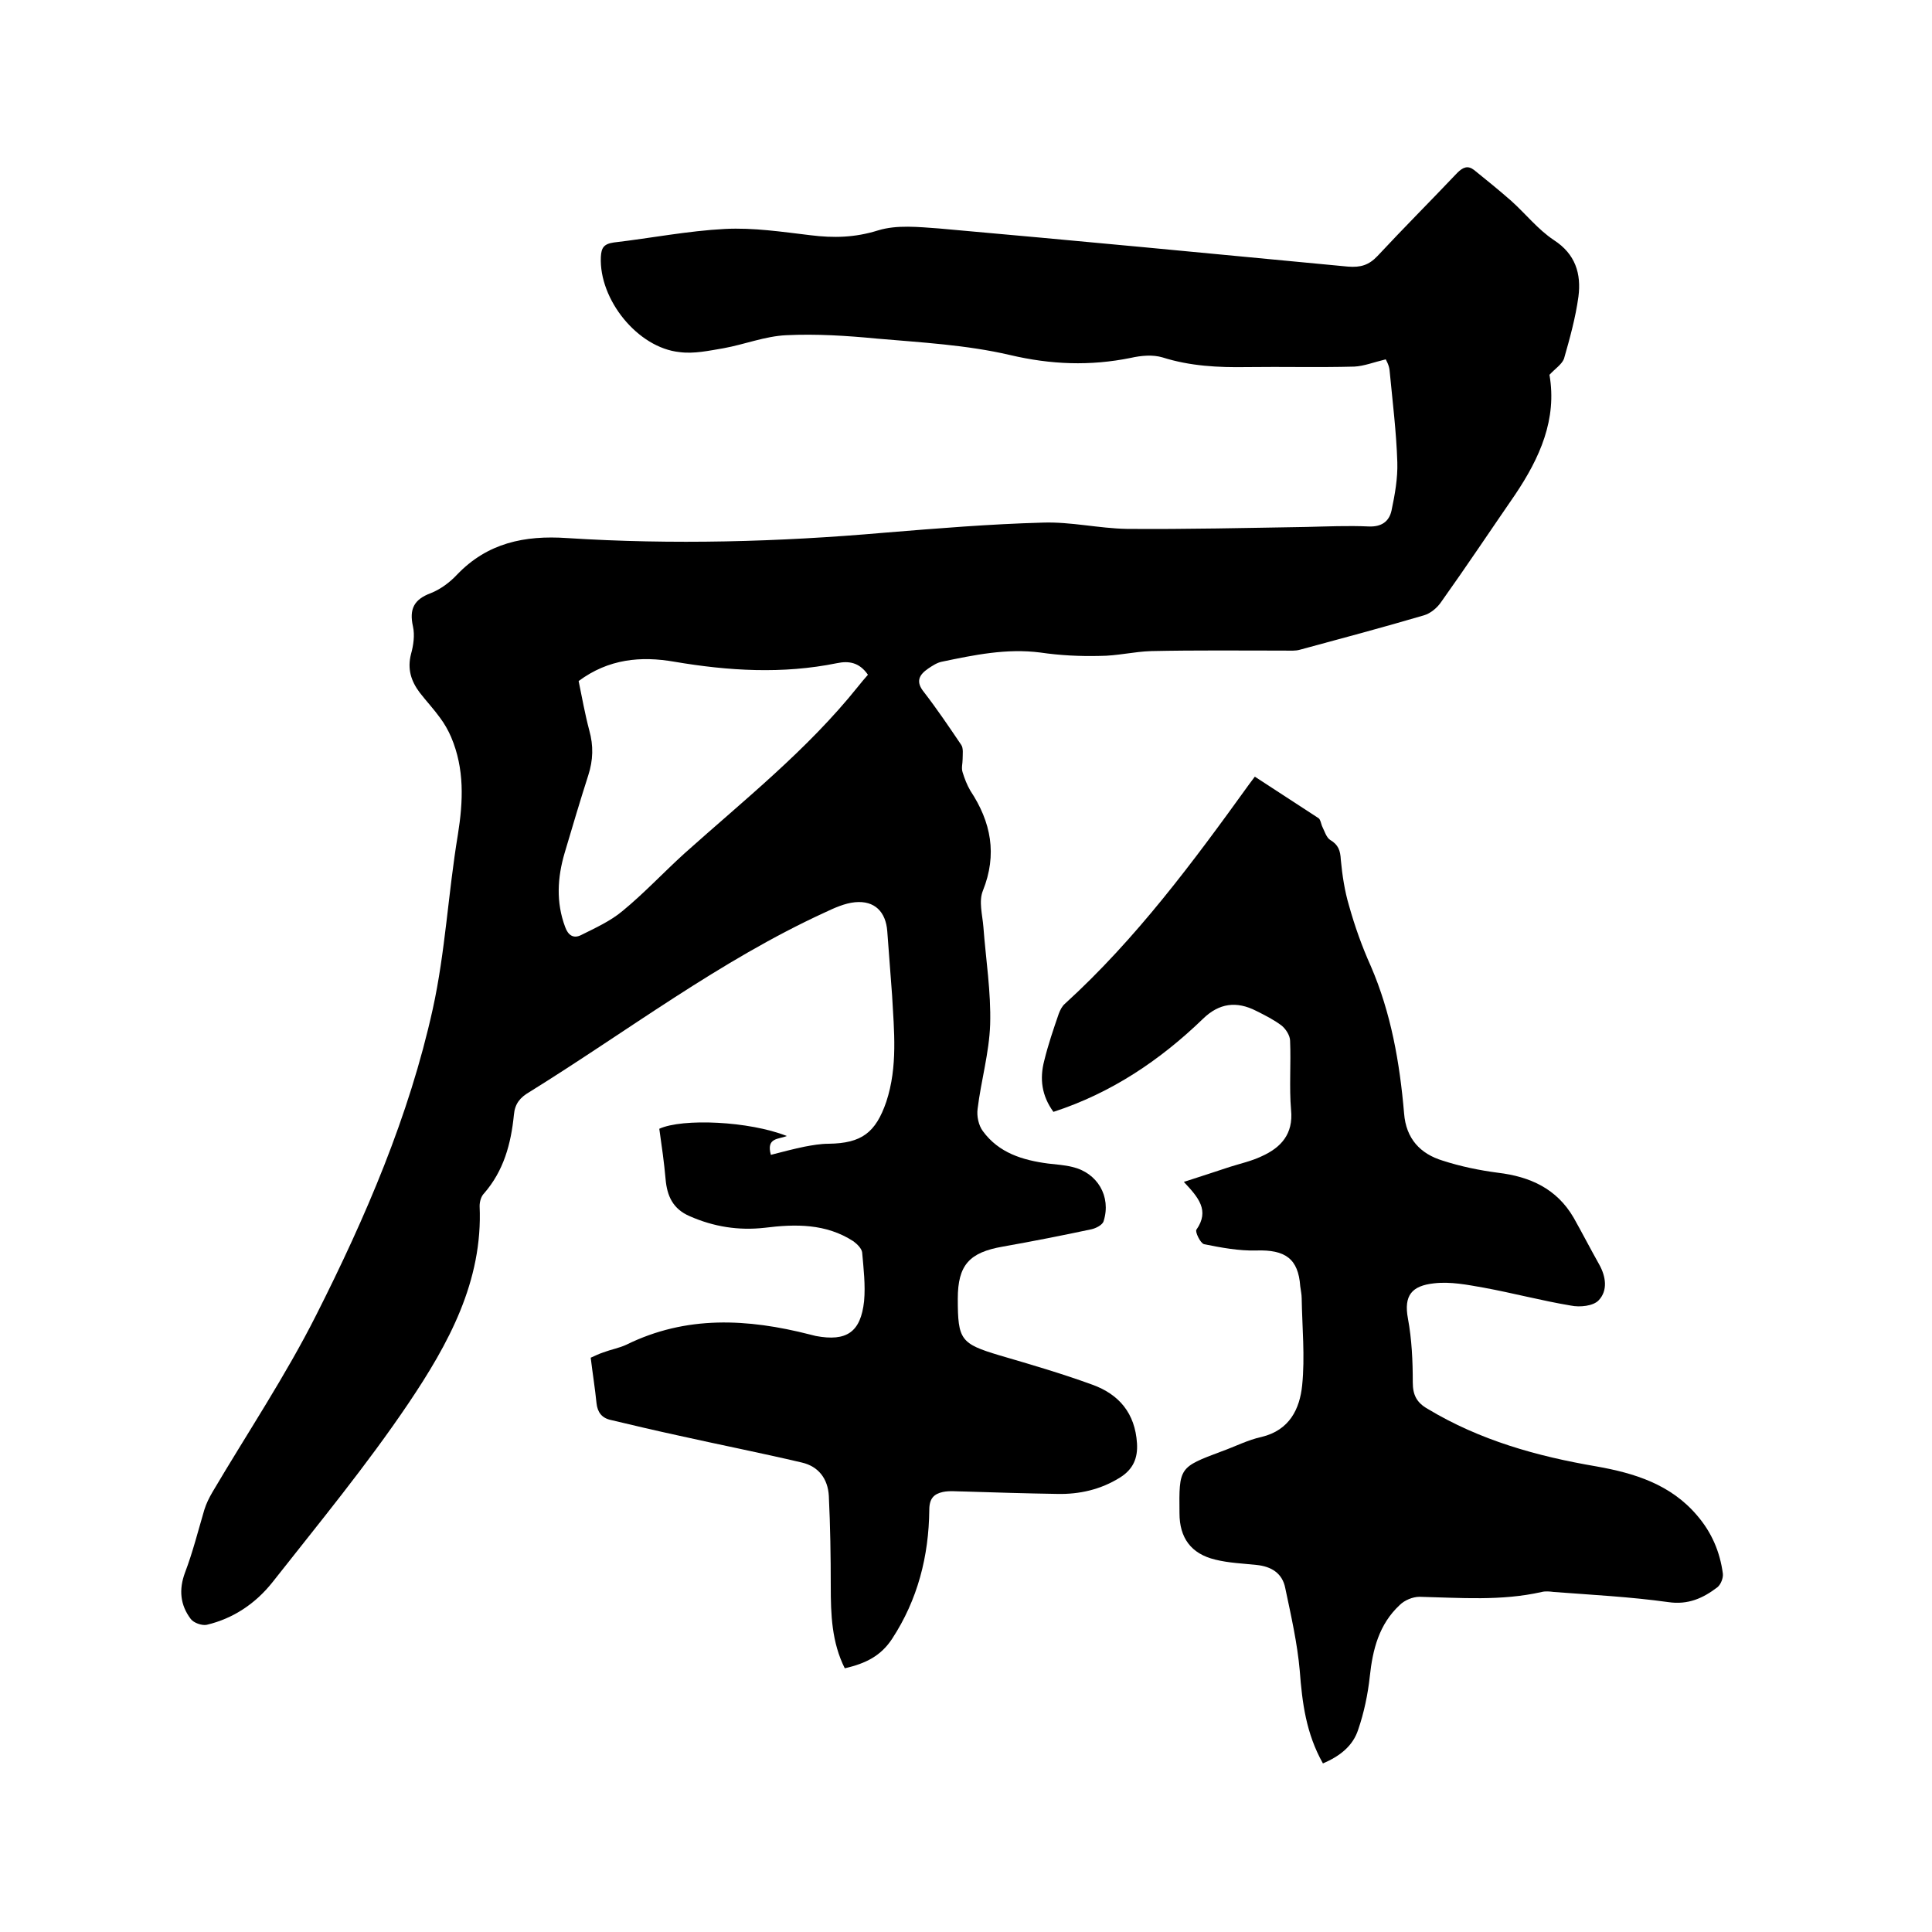
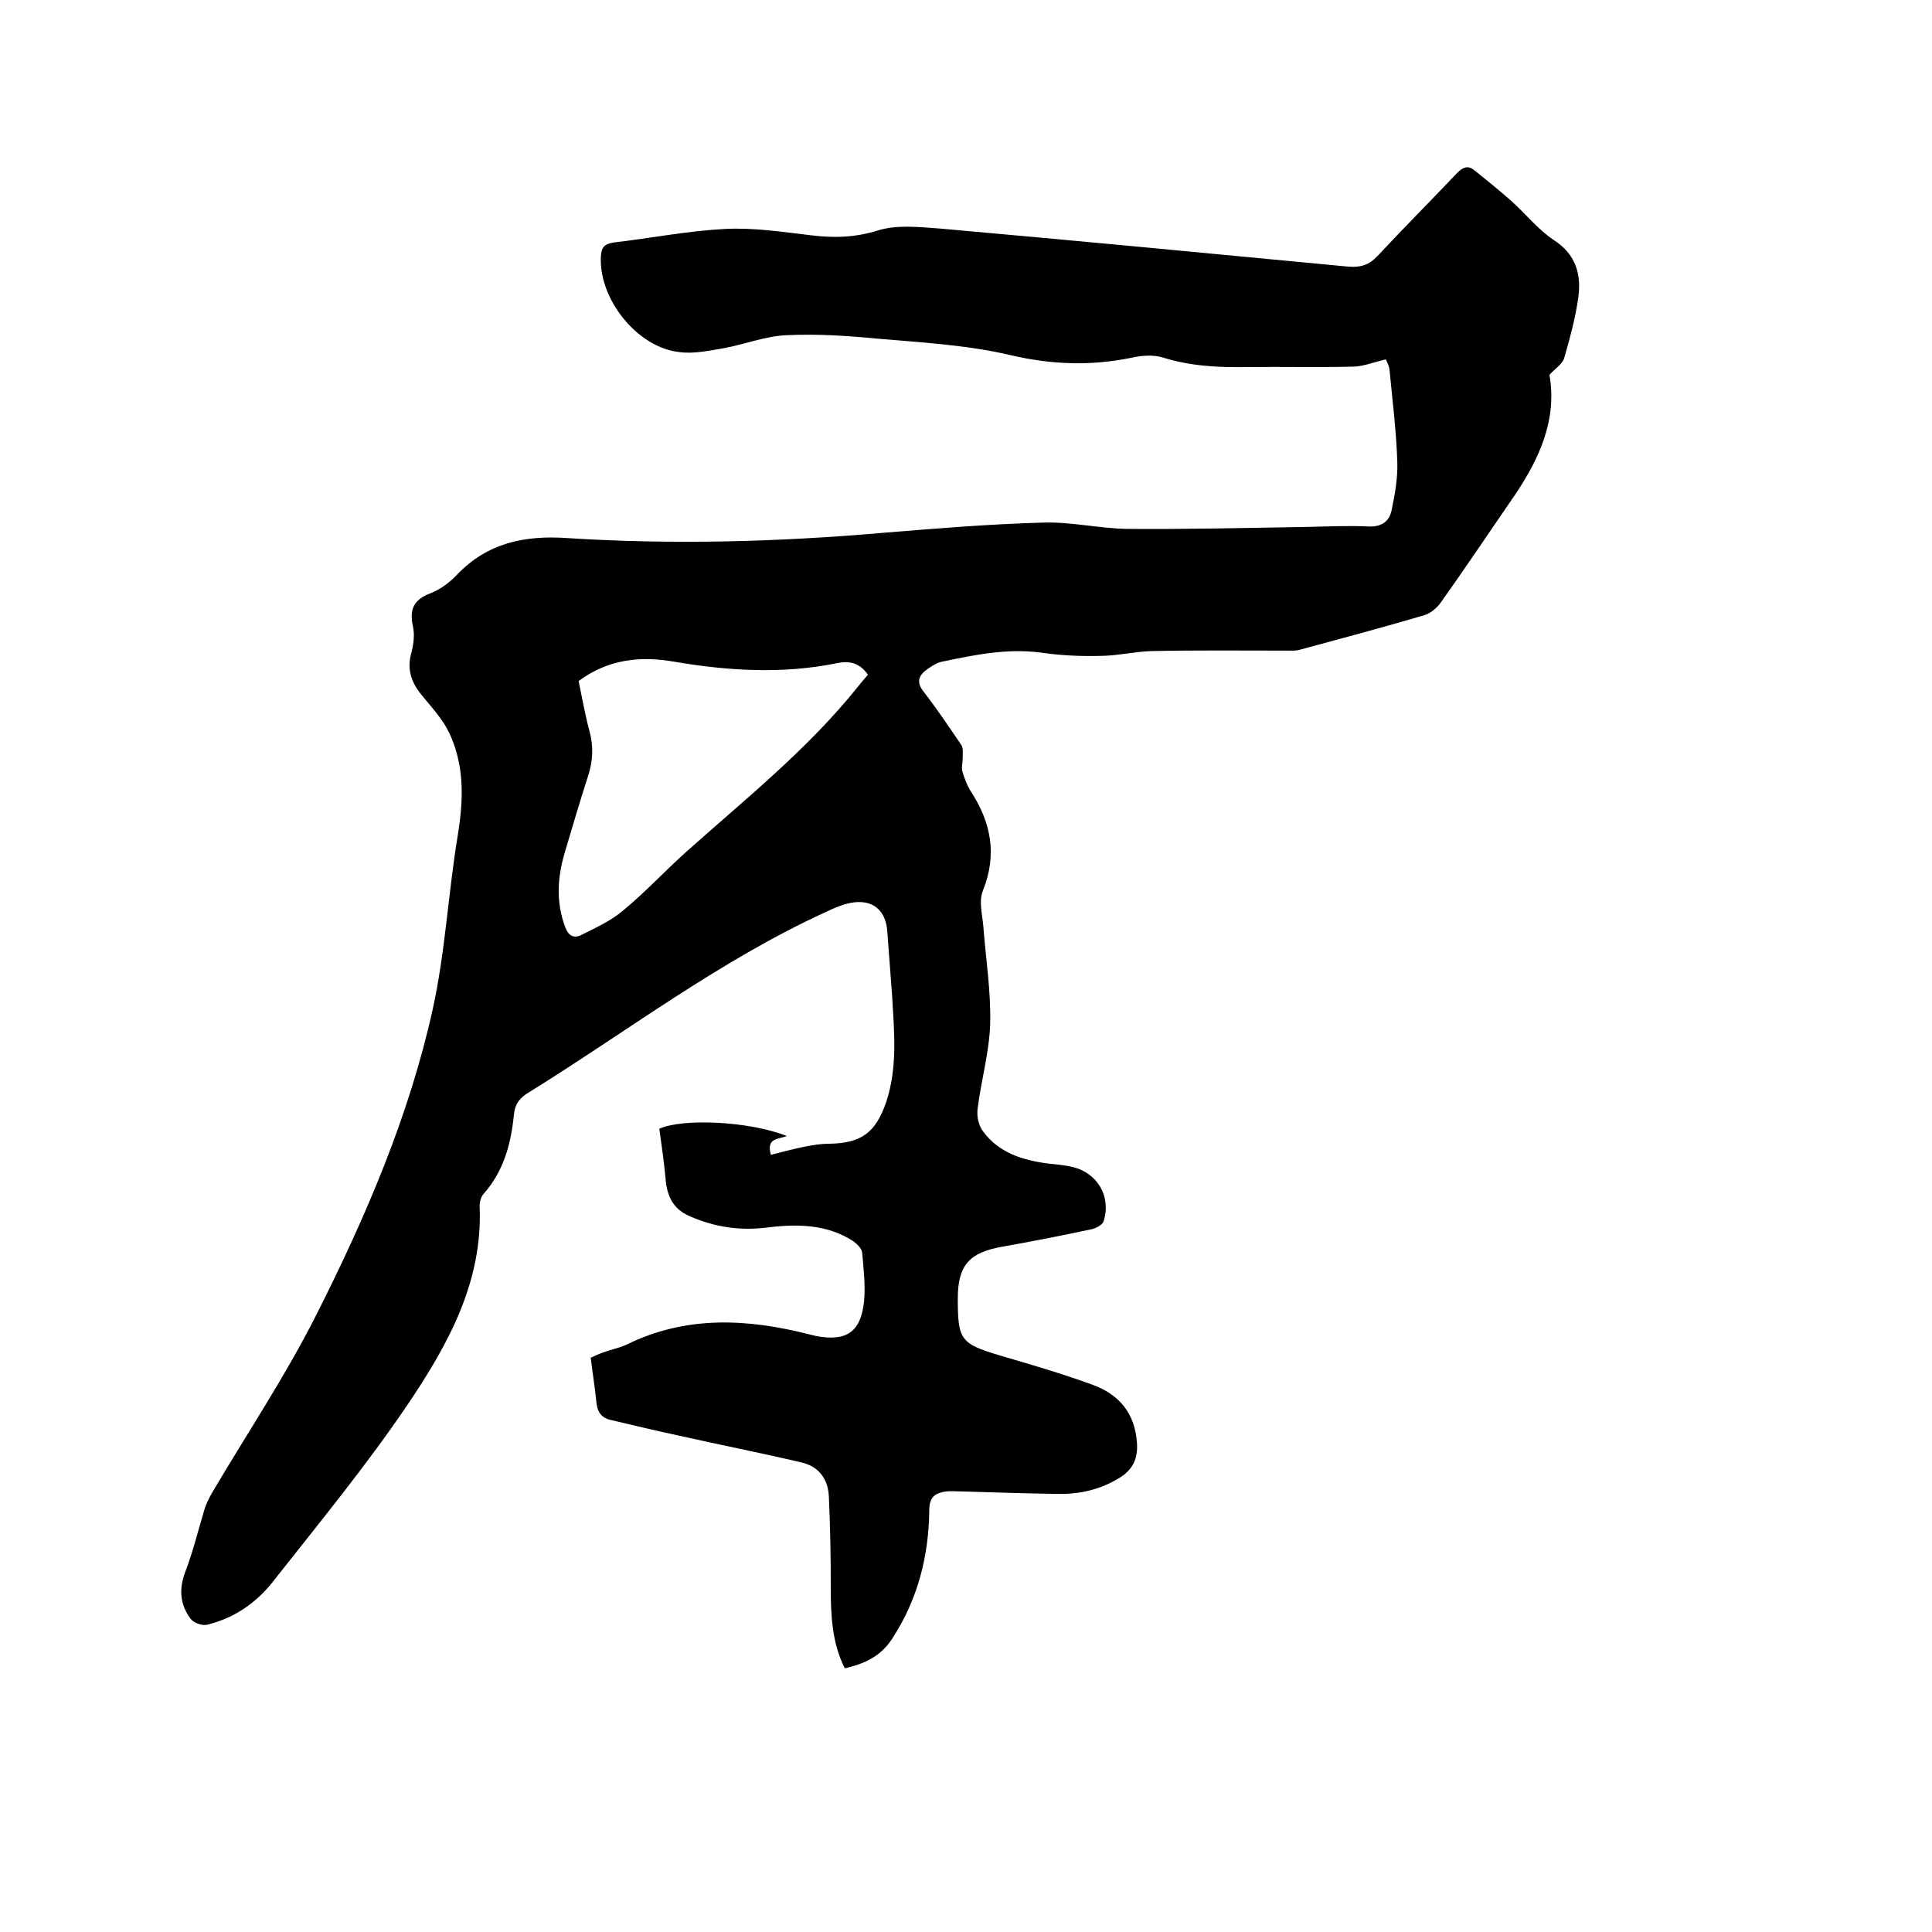
<svg xmlns="http://www.w3.org/2000/svg" enable-background="new 0 0 400 400" viewBox="0 0 400 400">
  <path d="m320.8 77.6c1.6 9.2-2 17.2-7.1 24.8-5.1 7.4-10.1 14.9-15.3 22.2-.8 1.2-2.2 2.4-3.6 2.8-8.5 2.5-17.1 4.8-25.6 7.1-1 .3-2.1.2-3.2.2-9.2 0-18.4-.1-27.6.1-3.6.1-7.1 1-10.7 1-4.1.1-8.2-.1-12.3-.7-7-.9-13.7.5-20.4 1.9-1 .2-1.9.8-2.8 1.4-1.9 1.3-2.7 2.7-.9 4.9 2.7 3.5 5.2 7.2 7.7 10.9.5.7.3 2 .3 3 0 .9-.3 1.8 0 2.7.4 1.3.9 2.6 1.6 3.8 4.3 6.5 5.6 13.2 2.6 20.7-.9 2.2-.1 5 .1 7.5.5 6.7 1.6 13.5 1.4 20.2-.2 5.9-1.9 11.7-2.6 17.5-.2 1.5.2 3.4 1.1 4.6 3.3 4.5 8.2 6 13.5 6.7 1.7.2 3.4.3 5 .7 5.2 1.2 8.1 6.1 6.5 11.2-.2.8-1.6 1.5-2.5 1.7-6.1 1.3-12.2 2.5-18.4 3.6-6.9 1.2-9.3 3.8-9.3 10.8 0 8.5.6 9.3 8.6 11.7 6.5 1.9 13 3.8 19.3 6.1 5.5 2 8.8 5.9 9.2 12.1.2 3.1-.8 5.4-3.5 7.1-4 2.5-8.4 3.5-13 3.4-6.4-.1-12.9-.3-19.3-.5-1.5 0-3-.2-4.4.1-1.8.4-2.8 1.3-2.8 3.7-.1 9.6-2.4 18.6-7.7 26.7-2.3 3.5-5.4 5.1-9.8 6.1-2.7-5.4-2.9-11.1-2.9-17 0-6.2-.1-12.4-.4-18.7-.2-3.5-2.1-6.1-5.6-6.9-8.5-2-17.1-3.7-25.6-5.6-4.6-1-9.3-2.1-13.9-3.2-1.9-.4-2.8-1.6-3-3.5-.3-3-.8-6.1-1.2-9.4.9-.4 1.7-.8 2.6-1.1 1.6-.6 3.3-.9 4.8-1.6 12.4-6.1 25.1-5.4 38-2.1l1.2.3c6.4 1.2 9.3-.8 10-7.2.3-3.3-.1-6.7-.4-10.1-.1-.8-1-1.7-1.8-2.3-5.7-3.7-12-3.6-18.4-2.8-5.4.6-10.5-.2-15.5-2.4-3.5-1.5-4.7-4.2-5-7.7-.3-3.4-.8-6.9-1.3-10.4 4.8-2.2 18.6-1.6 26.4 1.5-1.7.7-4.3.3-3.3 3.9 2.3-.6 4.6-1.2 7-1.7 1.6-.3 3.3-.6 5-.6 6.8-.1 9.7-2.3 11.9-8.7 2.4-7.3 1.6-14.7 1.2-22-.3-4.4-.7-8.9-1-13.3-.3-4-2.6-6.4-6.7-6-2.1.2-4.3 1.2-6.2 2.1-21.8 10-40.9 24.6-61.2 37.2-1.9 1.1-3 2.4-3.2 4.7-.6 6-2.1 11.6-6.2 16.3-.6.6-.9 1.7-.9 2.6.7 15.6-6.5 28.6-14.7 40.8-8.7 12.9-18.6 24.9-28.2 37.1-3.5 4.4-8.1 7.5-13.6 8.8-1 .2-2.7-.4-3.3-1.2-2.2-2.9-2.5-6.1-1.2-9.6 1.6-4.2 2.7-8.6 4-13 .4-1.3 1-2.5 1.7-3.7 7.2-12.2 15.1-24 21.5-36.7 10.2-20.2 19.2-41.1 24.1-63.3 2.6-11.8 3.2-24.1 5.2-36.1 1.1-6.9 1.4-13.6-1.4-20.2-.6-1.4-1.4-2.8-2.3-4-1.3-1.8-2.8-3.4-4.2-5.2-1.8-2.4-2.6-4.9-1.8-8 .5-1.8.8-3.9.4-5.7-.8-3.6.2-5.6 3.7-6.9 2-.8 3.9-2.2 5.4-3.8 6.3-6.6 14-8.2 22.8-7.6 21.9 1.4 43.8.8 65.6-1.1 11-.9 21.9-1.8 32.9-2.1 5.8-.2 11.6 1.2 17.4 1.3 12.4.1 24.7-.2 37.1-.4 4.3-.1 8.7-.3 13-.1 2.6.1 4.2-1 4.7-3.3.7-3.3 1.3-6.7 1.2-10-.2-6.3-1-12.7-1.6-19-.1-1.1-.7-2.1-.8-2.3-2.5.6-4.5 1.4-6.5 1.5-7.4.2-14.8 0-22.2.1-6 .1-11.8-.2-17.5-2-2-.6-4.4-.4-6.6.1-8.4 1.7-16.5 1.4-25-.6-9-2.1-18.4-2.6-27.6-3.4-6.2-.6-12.5-1-18.7-.7-4.4.2-8.6 1.9-13 2.7-3 .5-6.1 1.2-9.1.8-8.7-.9-16.7-10.9-16.3-19.7.1-1.9.6-2.7 2.7-3 7.7-.9 15.3-2.4 23-2.8 5.9-.3 11.8.6 17.7 1.3 4.8.6 9.2.5 14-1 3.9-1.2 8.4-.7 12.6-.4 28.2 2.5 56.4 5.2 84.7 7.9 2.6.2 4.3-.3 6.1-2.2 5.4-5.8 11-11.4 16.5-17.2 1.2-1.2 2.2-1.6 3.5-.6 2.6 2.1 5.2 4.2 7.7 6.4 3 2.7 5.5 5.9 8.8 8.1 4.5 2.9 5.7 7 5.1 11.7-.6 4.4-1.8 8.7-3 12.9-.5 1.2-1.8 2-3 3.3zm-201 63.4c.7 3.4 1.3 6.8 2.2 10.2.9 3.2.8 6.2-.2 9.3-1.7 5.3-3.3 10.7-4.9 16.1-1.5 5.1-1.8 10.2.1 15.3.6 1.7 1.7 2.5 3.3 1.7 3-1.5 6.1-2.9 8.6-5 4.5-3.7 8.5-8 12.8-11.9 12.4-11.1 25.4-21.4 35.9-34.5.7-.9 1.4-1.7 2.1-2.5-1.8-2.6-4-2.9-6.4-2.4-11.3 2.3-22.5 1.6-33.7-.3-6.9-1.2-13.6-.6-19.8 4z" />
-   <path d="m273.9 365.1c-3.5-6.2-4.3-12.6-4.8-19.2-.5-5.7-1.8-11.4-3-17.1-.6-3.1-2.9-4.5-6-4.8-2.8-.3-5.7-.4-8.5-1.1-5-1.2-7.4-4.5-7.4-9.6-.1-9.5-.1-9.5 8.7-12.8 2.8-1 5.5-2.4 8.3-3 5.8-1.4 7.9-5.8 8.4-10.7.6-5.9 0-12-.1-18 0-.8-.2-1.7-.3-2.5-.4-5.7-3.1-7.6-9.1-7.4-3.6.1-7.3-.6-10.8-1.3-.8-.2-1.9-2.6-1.6-3 2.8-4 .4-6.7-2.6-9.9 3.4-1.1 6.5-2.1 9.5-3.1 2.2-.7 4.5-1.2 6.6-2.2 4-1.8 6.6-4.6 6.1-9.6-.4-4.7 0-9.5-.2-14.3 0-1.1-.9-2.5-1.8-3.2-1.6-1.2-3.4-2.1-5.2-3-4.1-2.1-7.7-1.6-11 1.6-8.9 8.6-19 15.4-31 19.3-2.4-3.3-2.9-6.8-1.9-10.6.8-3.3 1.9-6.5 3-9.7.3-.8.7-1.6 1.3-2.1 14.7-13.4 26.5-29.3 38.1-45.4.3-.4.6-.8 1.2-1.6 4.4 2.9 8.8 5.7 13.2 8.6.4.3.5 1.1.7 1.6.5 1 .9 2.4 1.7 2.9 1.7 1 2.1 2.2 2.2 4.1.3 3.2.8 6.5 1.7 9.5 1.2 4.3 2.7 8.5 4.5 12.5 4.2 9.7 6 20 6.9 30.5.4 5.3 3.4 8.4 8 9.8 3.7 1.2 7.6 2 11.4 2.5 6.7.8 12.2 3.3 15.7 9.3 1.8 3.2 3.5 6.5 5.3 9.7 1.4 2.5 1.8 5.4-.1 7.4-1.1 1.2-3.9 1.5-5.8 1.1-6-1-12-2.6-18-3.7-3.4-.6-6.9-1.3-10.3-.9-4.6.5-6.3 2.5-5.4 7.3.8 4.3 1 8.8 1 13.2 0 2.6.8 4.2 3.1 5.5 10.8 6.5 22.6 9.8 34.9 11.9 7.9 1.4 15.4 3.7 20.9 10.2 3 3.5 4.7 7.5 5.3 12 .1.9-.4 2.2-1.1 2.8-3 2.3-6.1 3.7-10.2 3.1-7.9-1.1-15.8-1.5-23.7-2.1-.8-.1-1.7-.2-2.5 0-8.4 1.9-16.8 1.2-25.3 1-1.4 0-3.1.7-4.1 1.7-4.3 4-5.6 9.2-6.2 14.8-.4 3.7-1.2 7.5-2.4 11-1.1 3.4-3.8 5.5-7.3 7z" />
</svg>